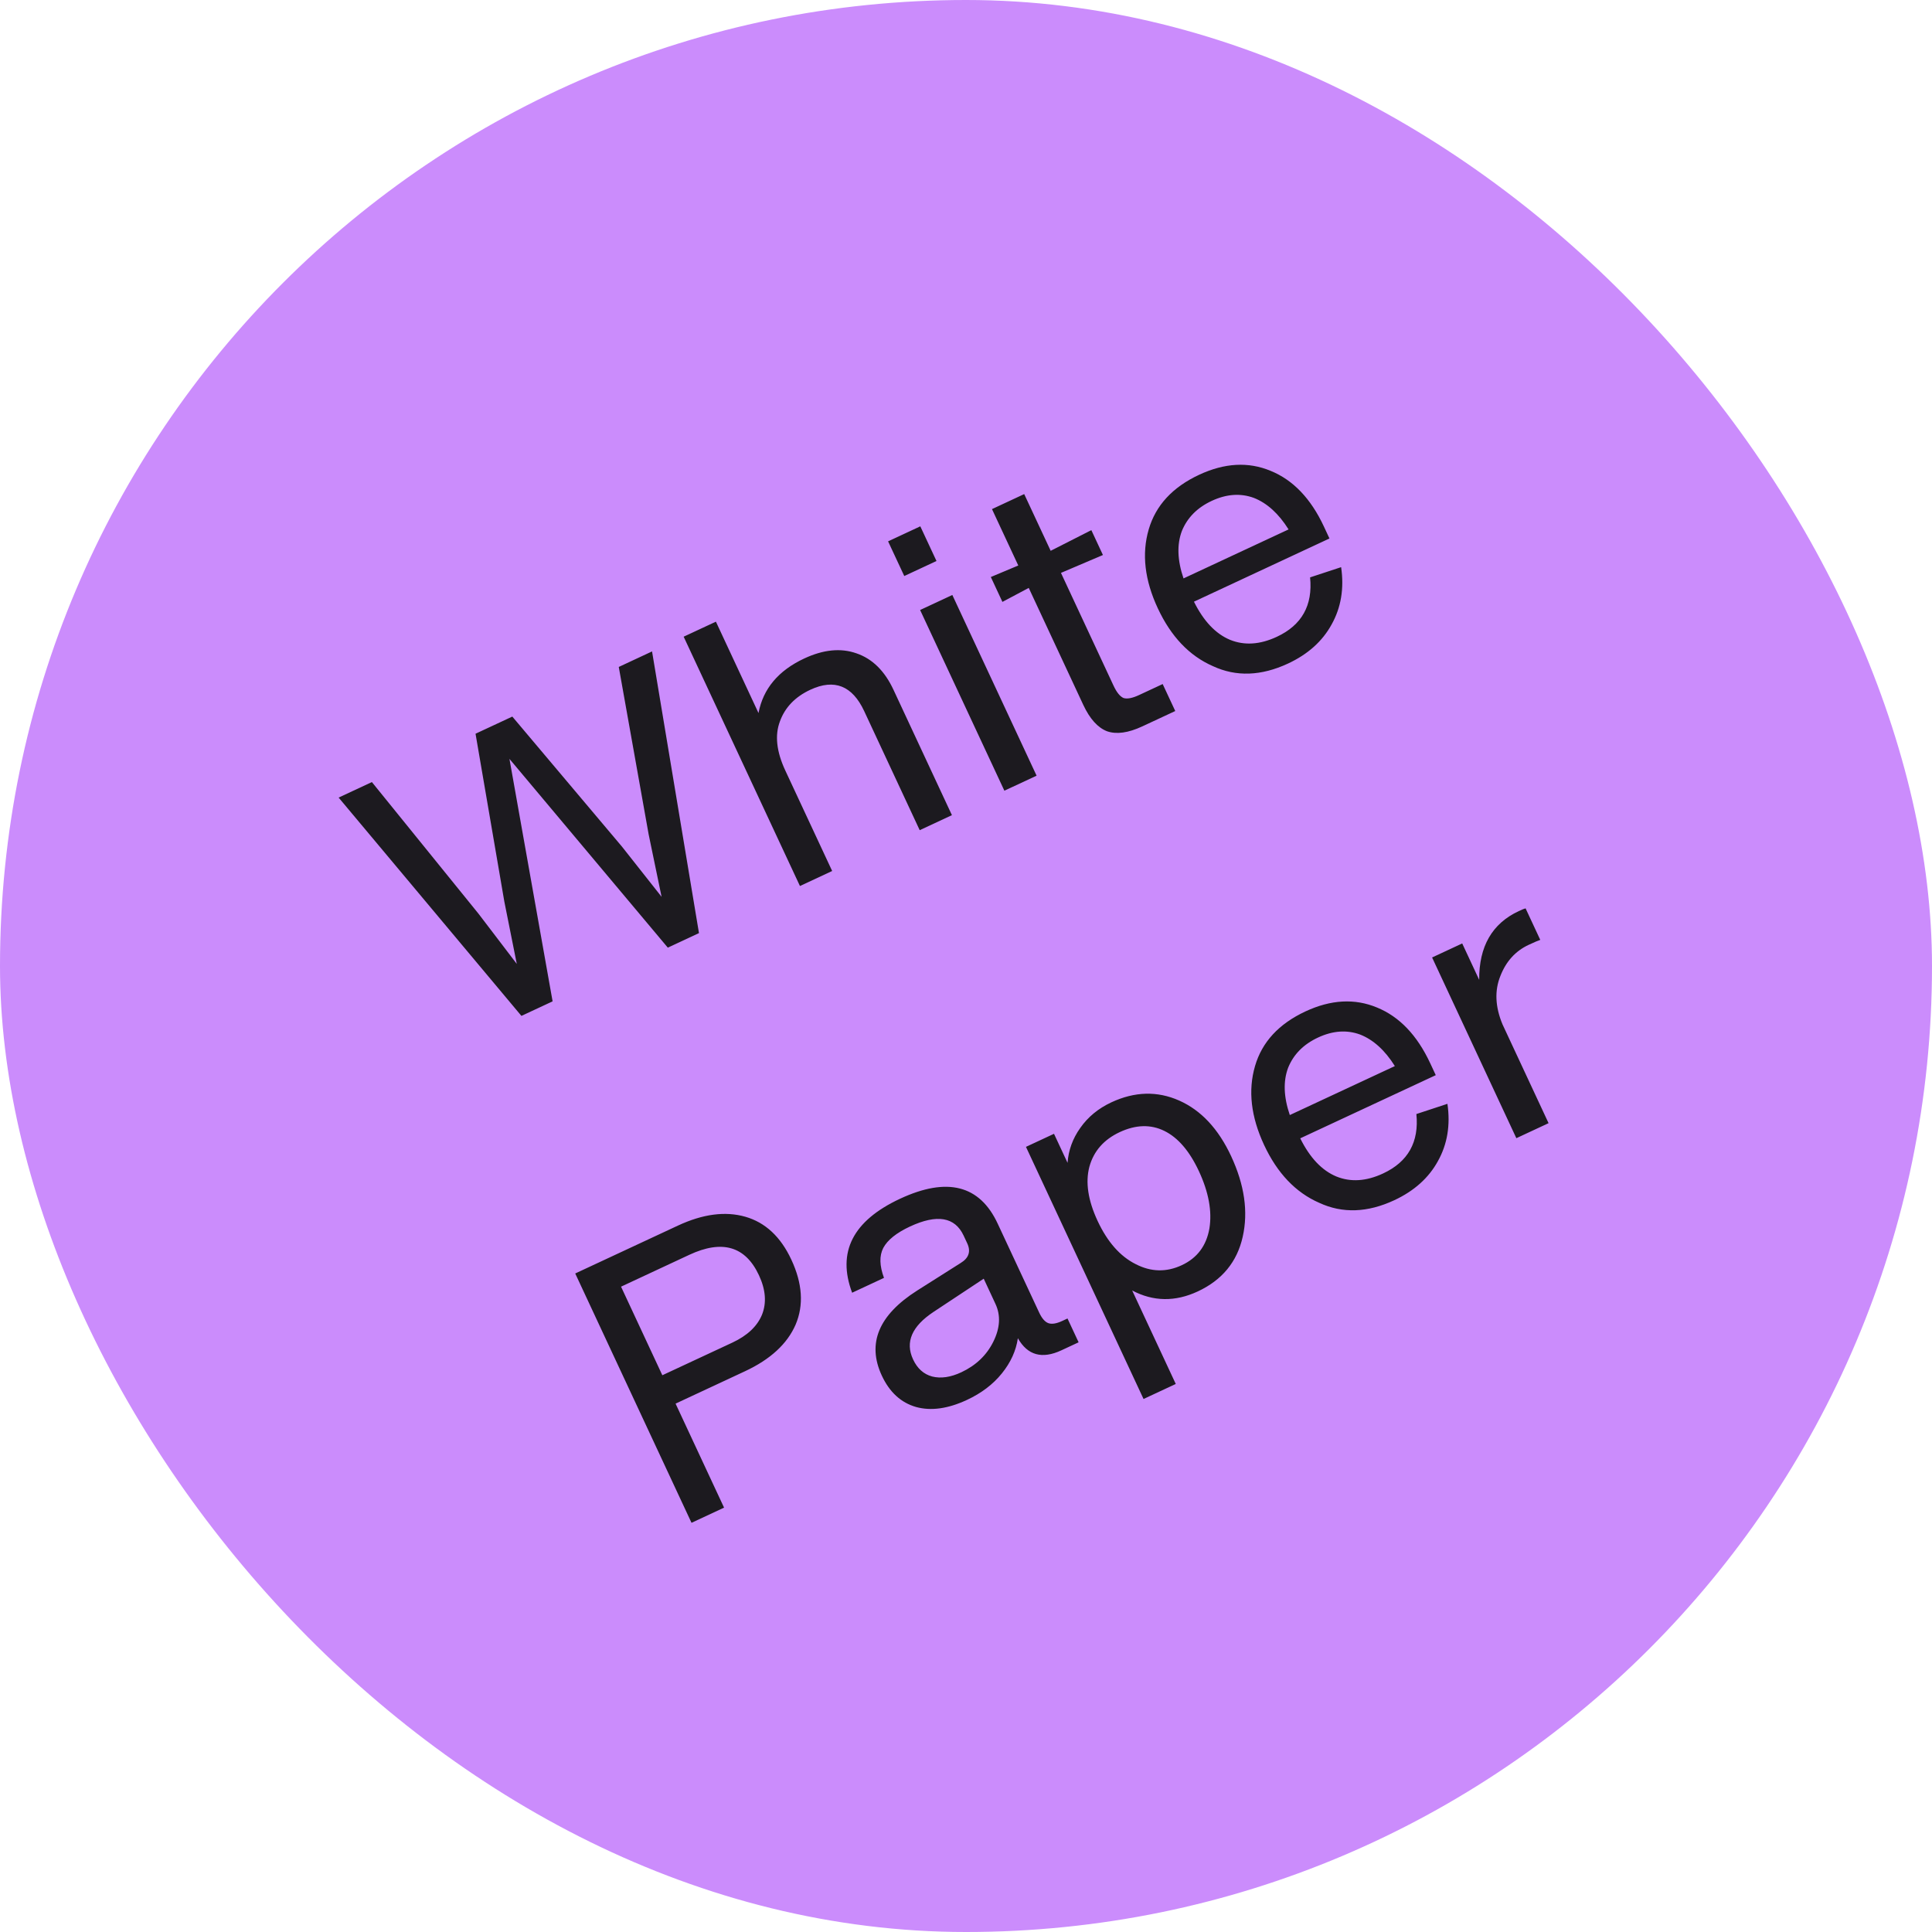
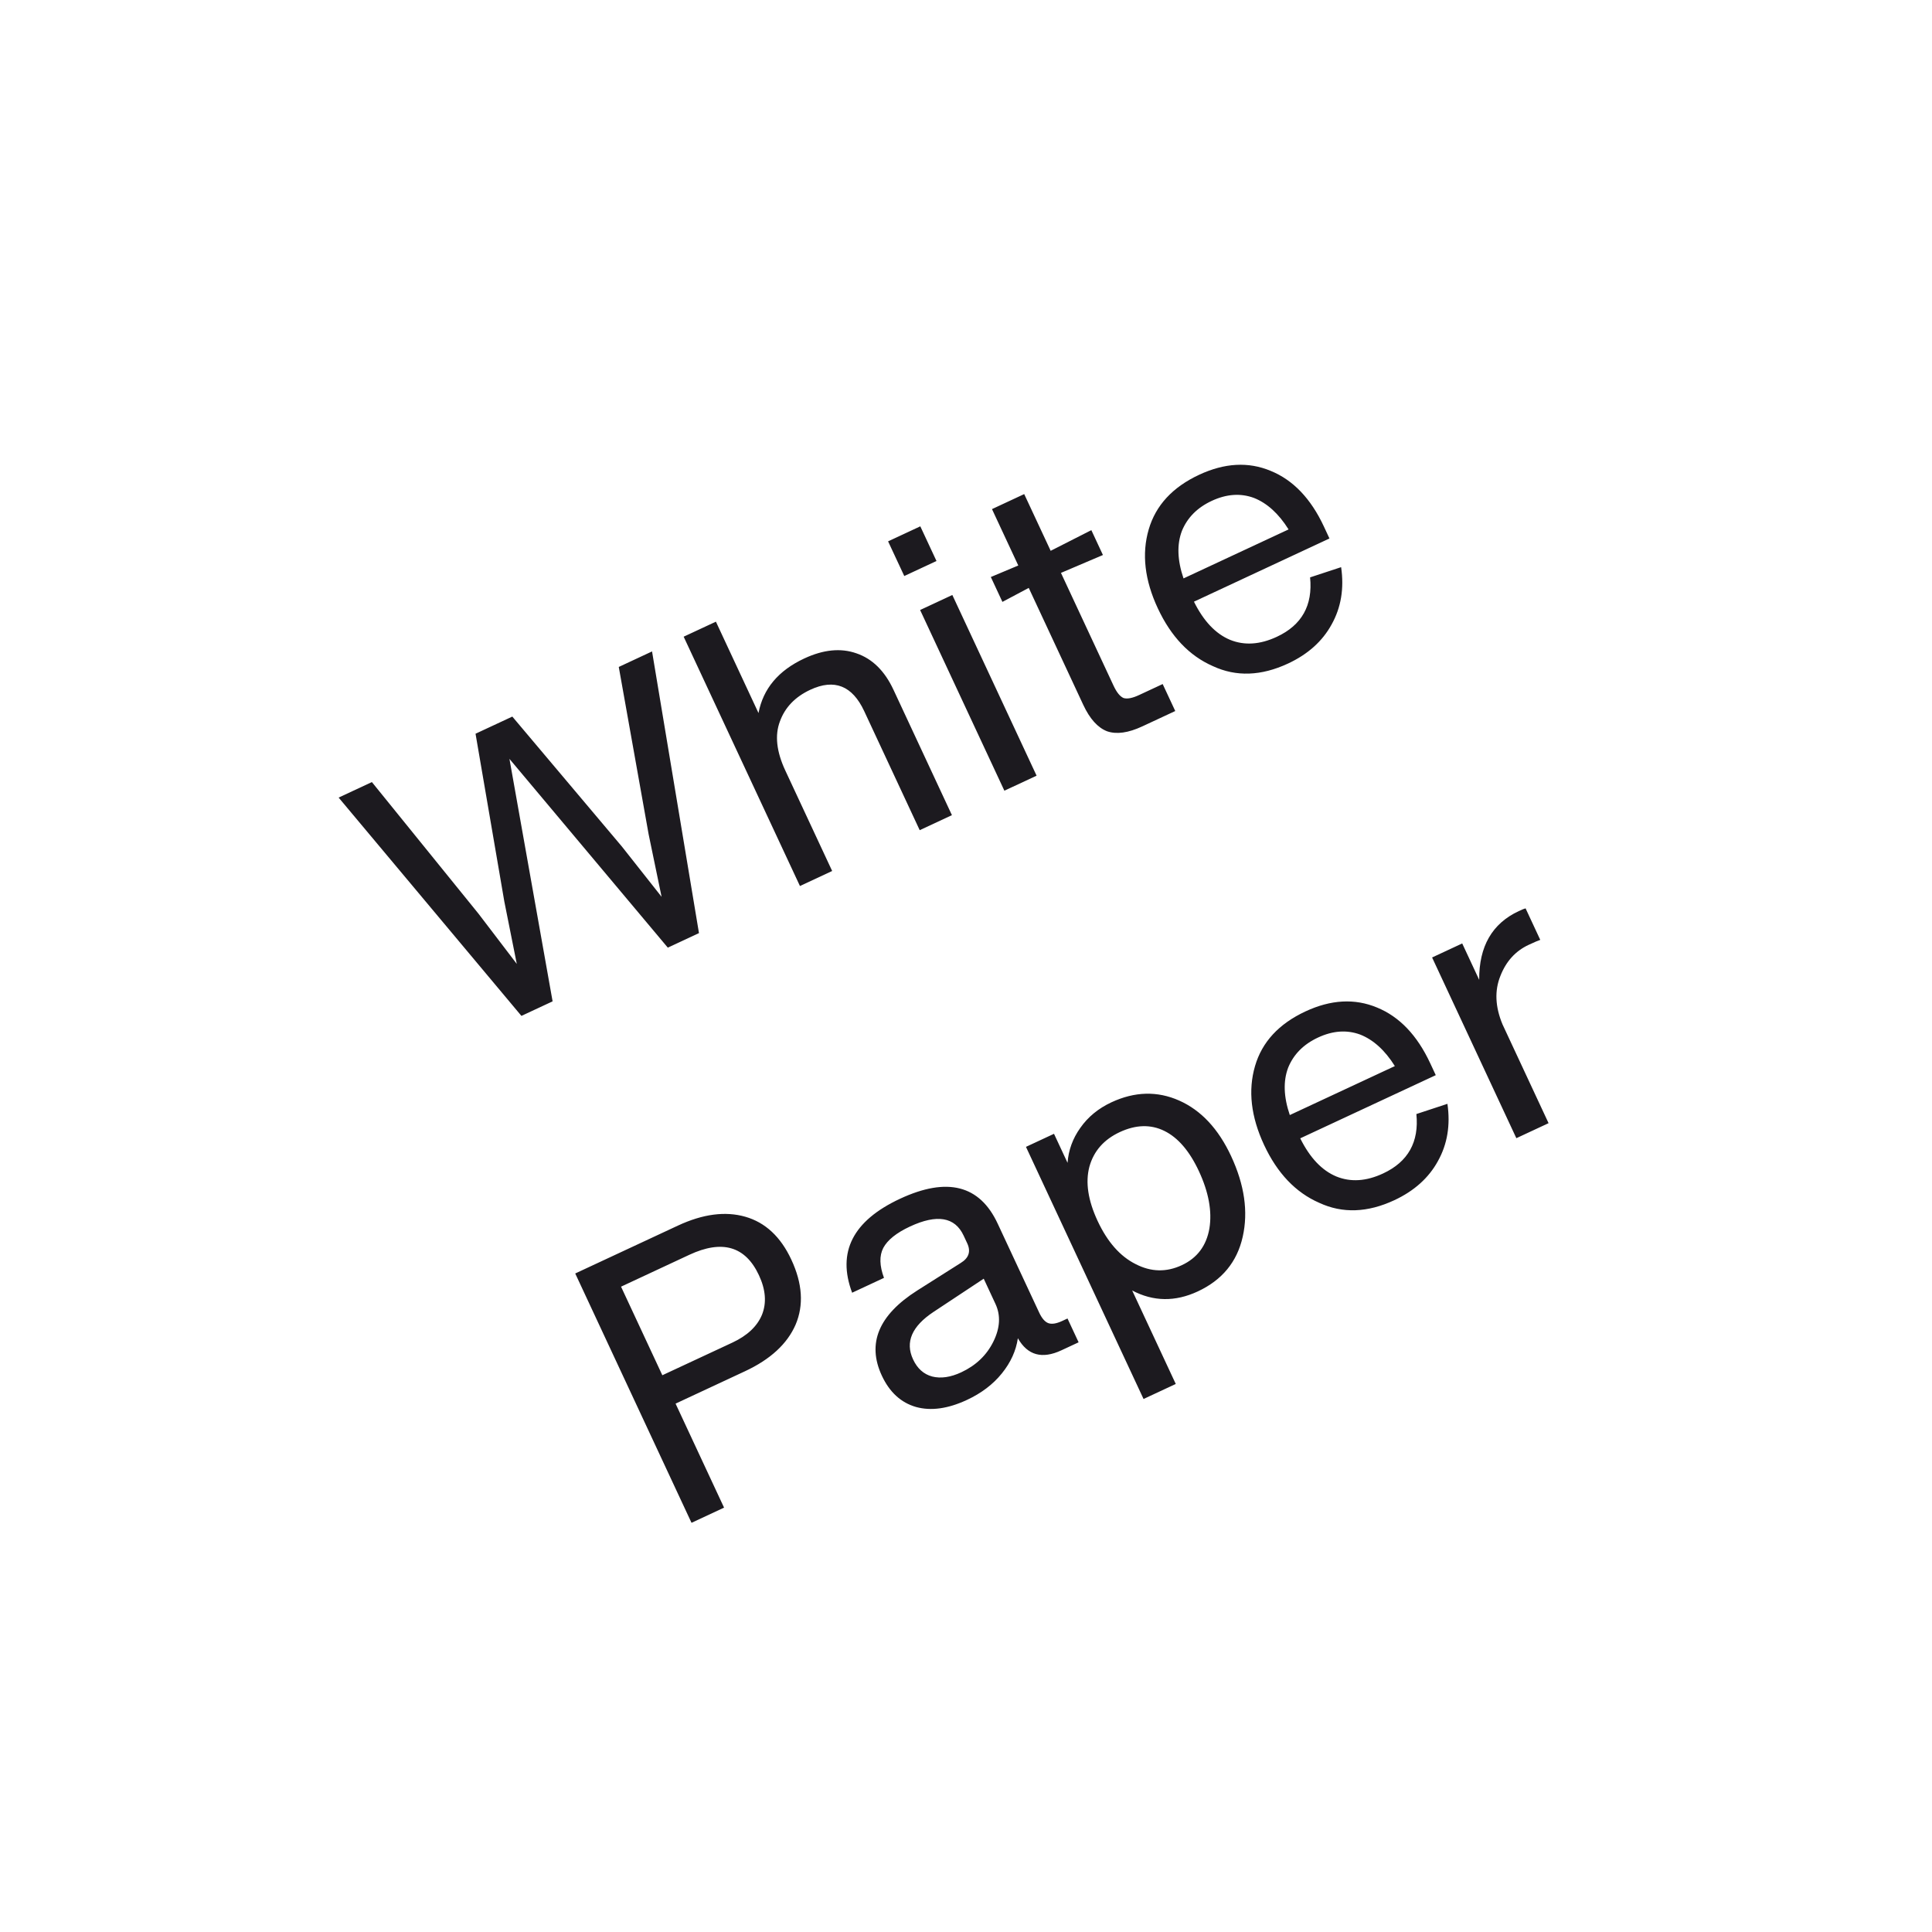
<svg xmlns="http://www.w3.org/2000/svg" width="80" height="80" viewBox="0 0 80 80" fill="none">
-   <rect width="80" height="80" rx="40" fill="#CB8CFC" />
  <path d="M26.858 34.544L25.622 27.617L27 26.974L28.943 38.638L27.653 39.24L21.095 31.423L22.882 41.464L21.591 42.066L14.022 33.026L15.399 32.384L19.81 37.83L21.399 39.913L20.883 37.33L19.691 30.382L21.214 29.672L25.755 35.058L27.395 37.135L26.858 34.544ZM33.303 27.266C34.095 26.896 34.816 26.825 35.463 27.053C36.12 27.276 36.632 27.779 36.997 28.562L39.417 33.754L38.083 34.376L35.784 29.445C35.293 28.392 34.549 28.097 33.554 28.561C32.925 28.854 32.505 29.291 32.294 29.873C32.078 30.444 32.152 31.121 32.517 31.904L34.458 36.066L33.124 36.688L28.309 26.364L29.644 25.742L31.408 29.526C31.598 28.52 32.23 27.766 33.303 27.266ZM38.778 23.23L37.444 23.852L36.774 22.416L38.108 21.794L38.778 23.23ZM42.923 32.119L41.589 32.741L38.1 25.259L39.434 24.637L42.923 32.119ZM45.67 22.982L43.932 23.722L46.109 28.391C46.24 28.672 46.379 28.842 46.525 28.904C46.676 28.951 46.892 28.909 47.172 28.778L48.144 28.325L48.665 29.442L47.302 30.077C46.721 30.348 46.235 30.416 45.843 30.281C45.456 30.132 45.127 29.767 44.856 29.187L42.598 24.344L41.508 24.923L41.028 23.893L42.165 23.416L41.076 21.081L42.41 20.459L43.506 22.808L45.19 21.952L45.67 22.982ZM54.821 21.805L55.05 22.297L49.439 24.914C49.837 25.717 50.335 26.244 50.934 26.494C51.529 26.735 52.175 26.693 52.871 26.368C53.905 25.886 54.364 25.066 54.248 23.908L55.533 23.485C55.662 24.366 55.531 25.157 55.139 25.858C54.758 26.553 54.156 27.093 53.334 27.476C52.222 27.994 51.186 28.03 50.225 27.584C49.248 27.157 48.488 26.358 47.942 25.188C47.397 24.019 47.271 22.93 47.566 21.921C47.856 20.927 48.552 20.173 49.654 19.659C50.708 19.168 51.694 19.113 52.614 19.497C53.544 19.875 54.28 20.644 54.821 21.805ZM51.918 20.616C51.365 20.414 50.785 20.456 50.175 20.74C49.576 21.019 49.164 21.435 48.939 21.987C48.728 22.545 48.751 23.199 49.007 23.951L53.357 21.922C52.946 21.267 52.466 20.831 51.918 20.616ZM23.819 52.732L28.068 50.751C29.102 50.268 30.034 50.146 30.863 50.383C31.691 50.62 32.327 51.213 32.768 52.16C33.228 53.146 33.287 54.043 32.945 54.849C32.599 55.646 31.899 56.291 30.845 56.782L27.974 58.121L29.982 62.428L28.634 63.056L23.819 52.732ZM27.426 56.946L30.327 55.594C30.945 55.305 31.354 54.92 31.553 54.439C31.748 53.948 31.706 53.403 31.426 52.804C30.867 51.605 29.906 51.323 28.543 51.959L25.716 53.278L27.426 56.946ZM43.986 54.697L44.203 54.596L44.663 55.582L43.952 55.913C43.15 56.287 42.549 56.121 42.148 55.413C42.072 55.931 41.851 56.417 41.485 56.87C41.12 57.322 40.638 57.689 40.038 57.968C39.255 58.333 38.553 58.431 37.933 58.261C37.308 58.082 36.835 57.649 36.515 56.963C35.893 55.629 36.381 54.454 37.979 53.438L39.778 52.299C40.117 52.093 40.208 51.822 40.051 51.483L39.902 51.164C39.541 50.391 38.8 50.266 37.679 50.788C37.118 51.05 36.75 51.345 36.574 51.675C36.407 51.999 36.418 52.412 36.604 52.914L35.285 53.529C34.653 51.846 35.314 50.55 37.266 49.639C39.219 48.728 40.568 49.071 41.311 50.666L43.029 54.349C43.142 54.591 43.269 54.737 43.41 54.789C43.552 54.84 43.744 54.81 43.986 54.697ZM39.804 56.824C40.413 56.539 40.857 56.115 41.135 55.55C41.413 54.985 41.441 54.465 41.22 53.992L40.734 52.948L38.656 54.323C37.757 54.918 37.474 55.574 37.808 56.289C37.983 56.666 38.247 56.903 38.597 56.998C38.957 57.089 39.36 57.031 39.804 56.824ZM46.02 45.645C46.986 45.195 47.922 45.17 48.828 45.572C49.733 45.974 50.449 46.74 50.977 47.871C51.531 49.06 51.692 50.174 51.458 51.213C51.225 52.252 50.605 53.005 49.6 53.474C48.662 53.911 47.756 53.898 46.881 53.436L48.686 57.307L47.352 57.929L42.483 47.489L43.644 46.948L44.205 48.151C44.243 47.627 44.418 47.145 44.731 46.706C45.049 46.251 45.478 45.898 46.02 45.645ZM47.025 52.344C47.66 52.672 48.297 52.687 48.935 52.389C49.573 52.092 49.954 51.584 50.079 50.867C50.194 50.155 50.048 49.363 49.643 48.493C49.255 47.662 48.779 47.107 48.214 46.829C47.649 46.551 47.032 46.568 46.365 46.879C45.708 47.186 45.289 47.663 45.109 48.312C44.939 48.956 45.052 49.704 45.449 50.555C45.855 51.425 46.38 52.021 47.025 52.344ZM59.222 44.026L59.452 44.52L53.84 47.136C54.238 47.939 54.736 48.466 55.336 48.716C55.93 48.957 56.576 48.915 57.272 48.59C58.306 48.108 58.765 47.288 58.649 46.13L59.935 45.707C60.063 46.588 59.932 47.379 59.541 48.079C59.159 48.775 58.557 49.315 57.736 49.698C56.624 50.216 55.587 50.252 54.626 49.806C53.65 49.379 52.889 48.58 52.343 47.41C51.798 46.241 51.673 45.152 51.968 44.143C52.257 43.149 52.953 42.395 54.055 41.881C55.109 41.39 56.096 41.336 57.016 41.718C57.946 42.097 58.681 42.866 59.222 44.026ZM56.319 42.838C55.767 42.636 55.186 42.678 54.577 42.962C53.977 43.241 53.565 43.657 53.34 44.209C53.129 44.767 53.152 45.421 53.408 46.172L57.758 44.144C57.347 43.488 56.867 43.053 56.319 42.838ZM62.889 37.727C63.034 37.659 63.128 37.621 63.171 37.613L63.779 38.918C63.707 38.94 63.545 39.009 63.294 39.126C62.753 39.379 62.364 39.807 62.128 40.411C61.882 41.02 61.912 41.689 62.216 42.418L64.123 46.508L62.789 47.13L59.3 39.647L60.547 39.066L61.25 40.574C61.24 39.19 61.786 38.24 62.889 37.727Z" fill="#1C1A1F" />
</svg>